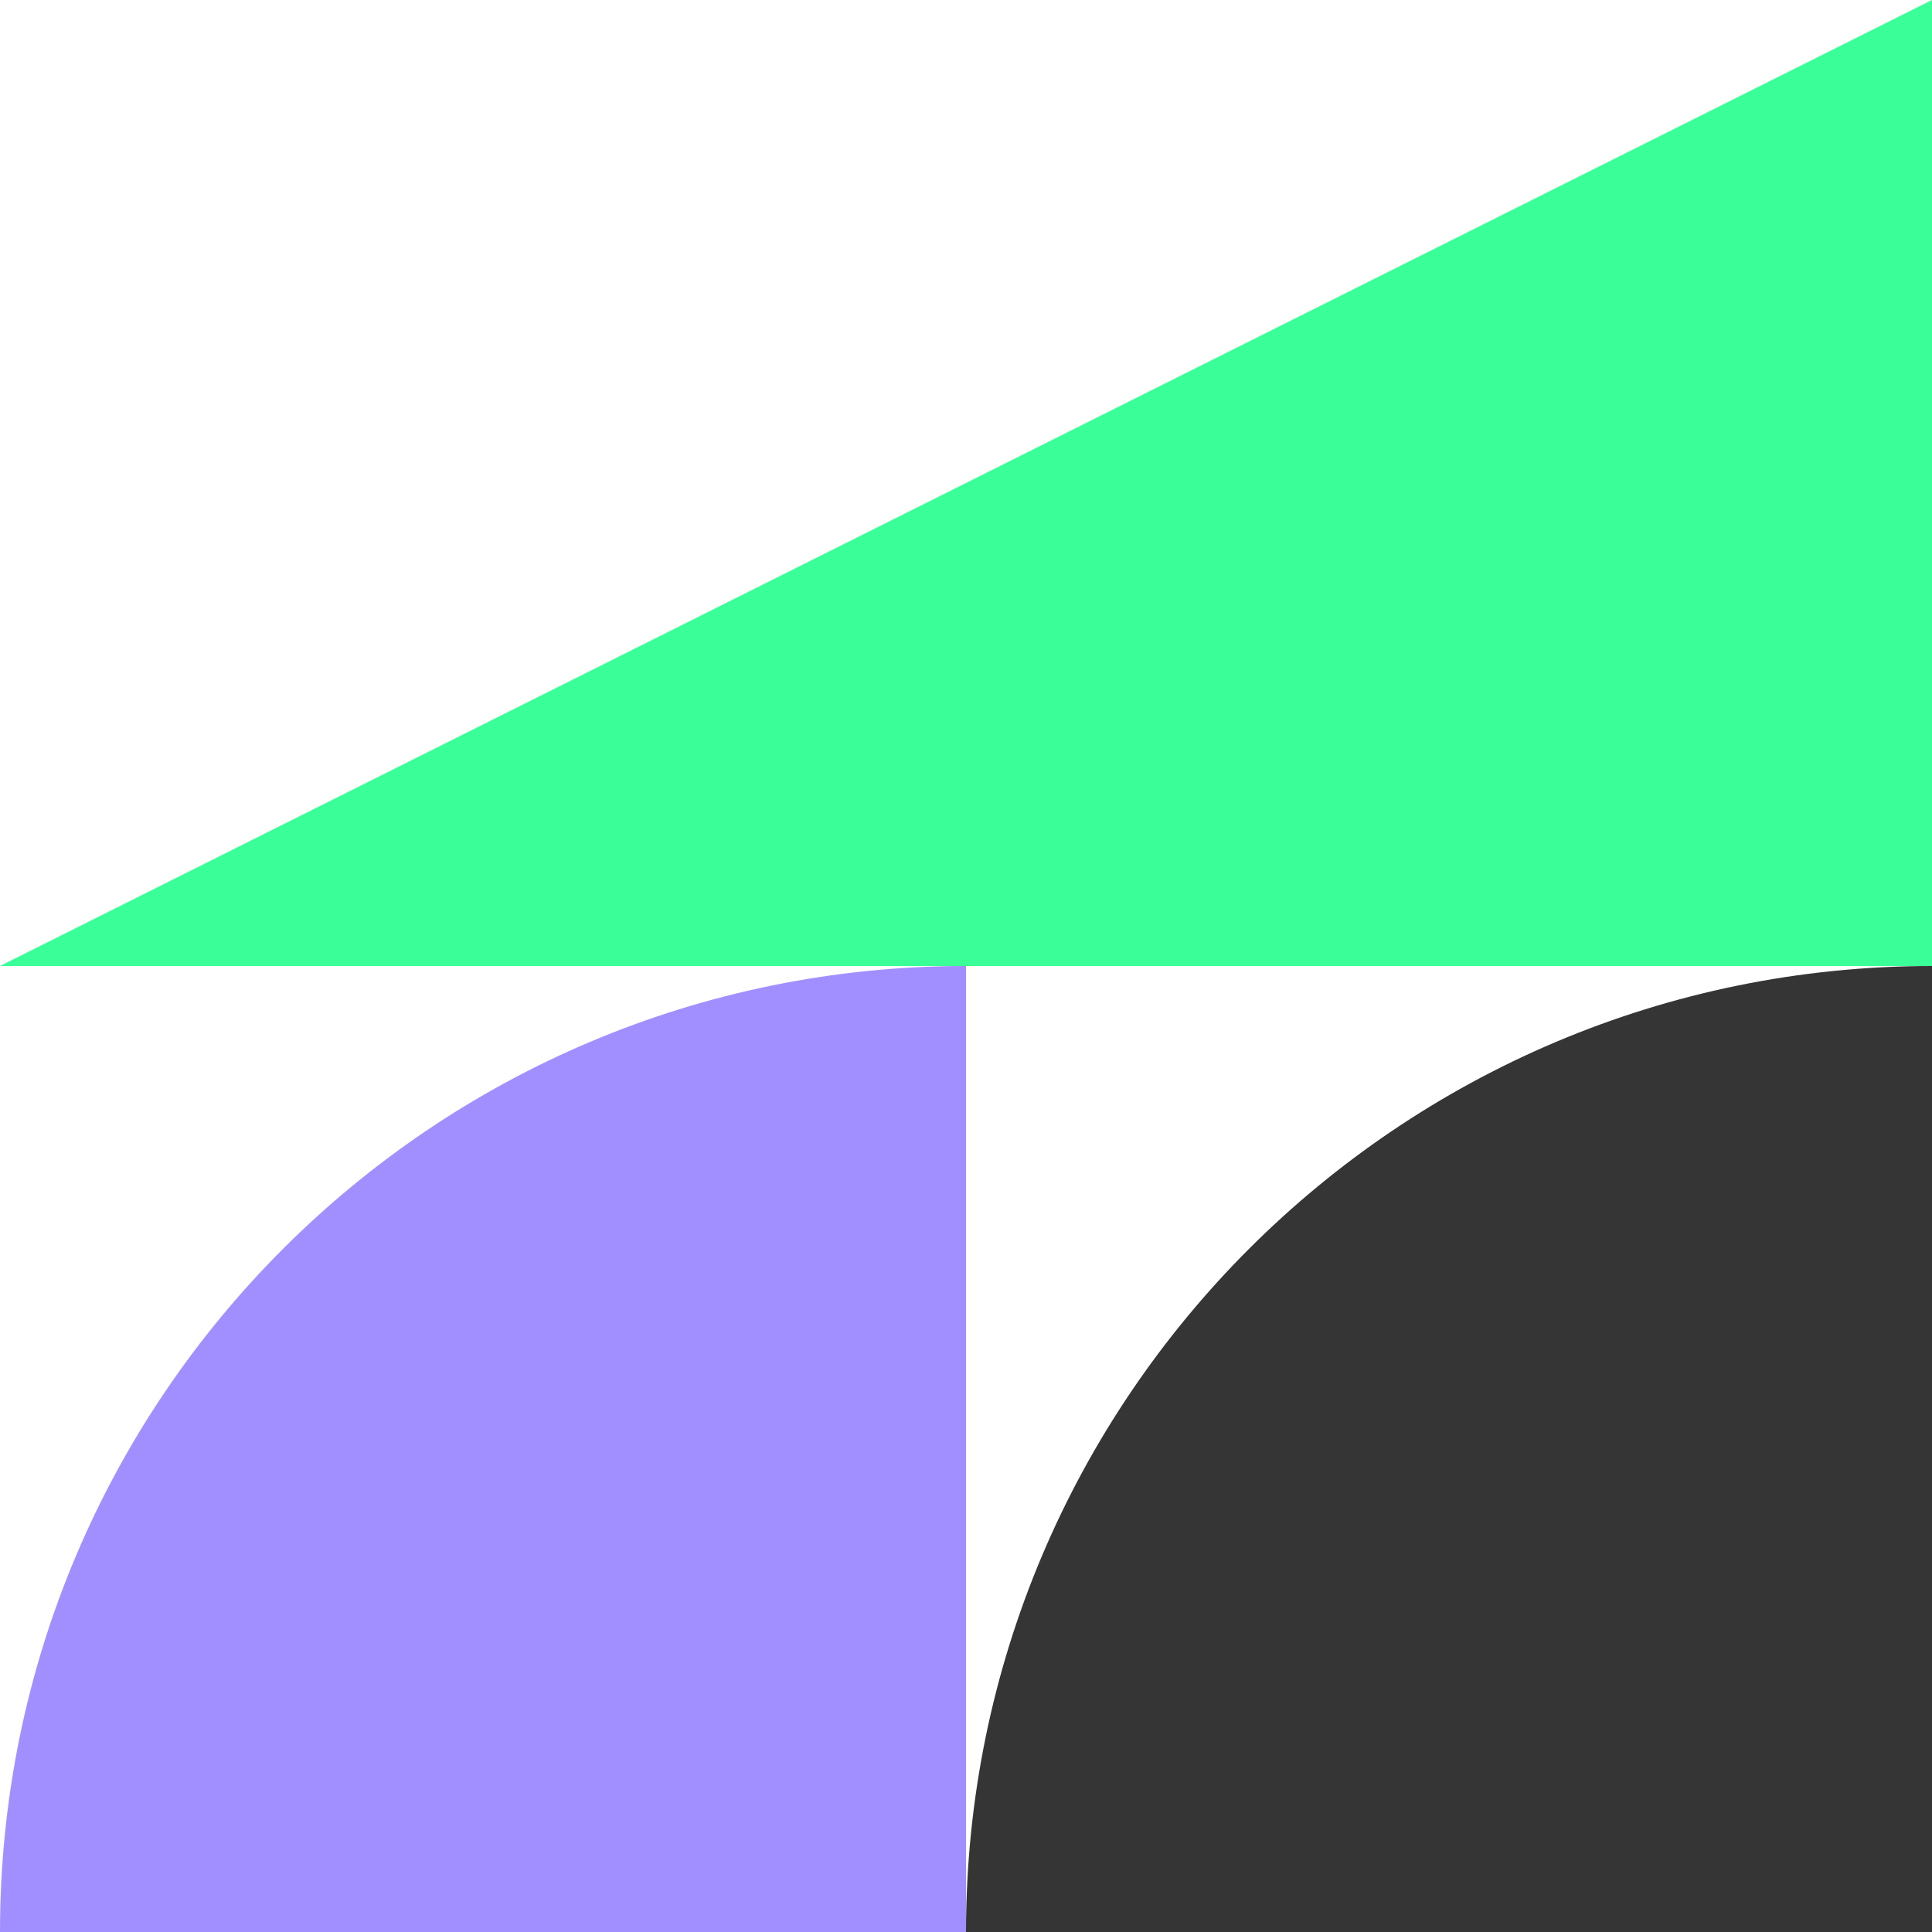
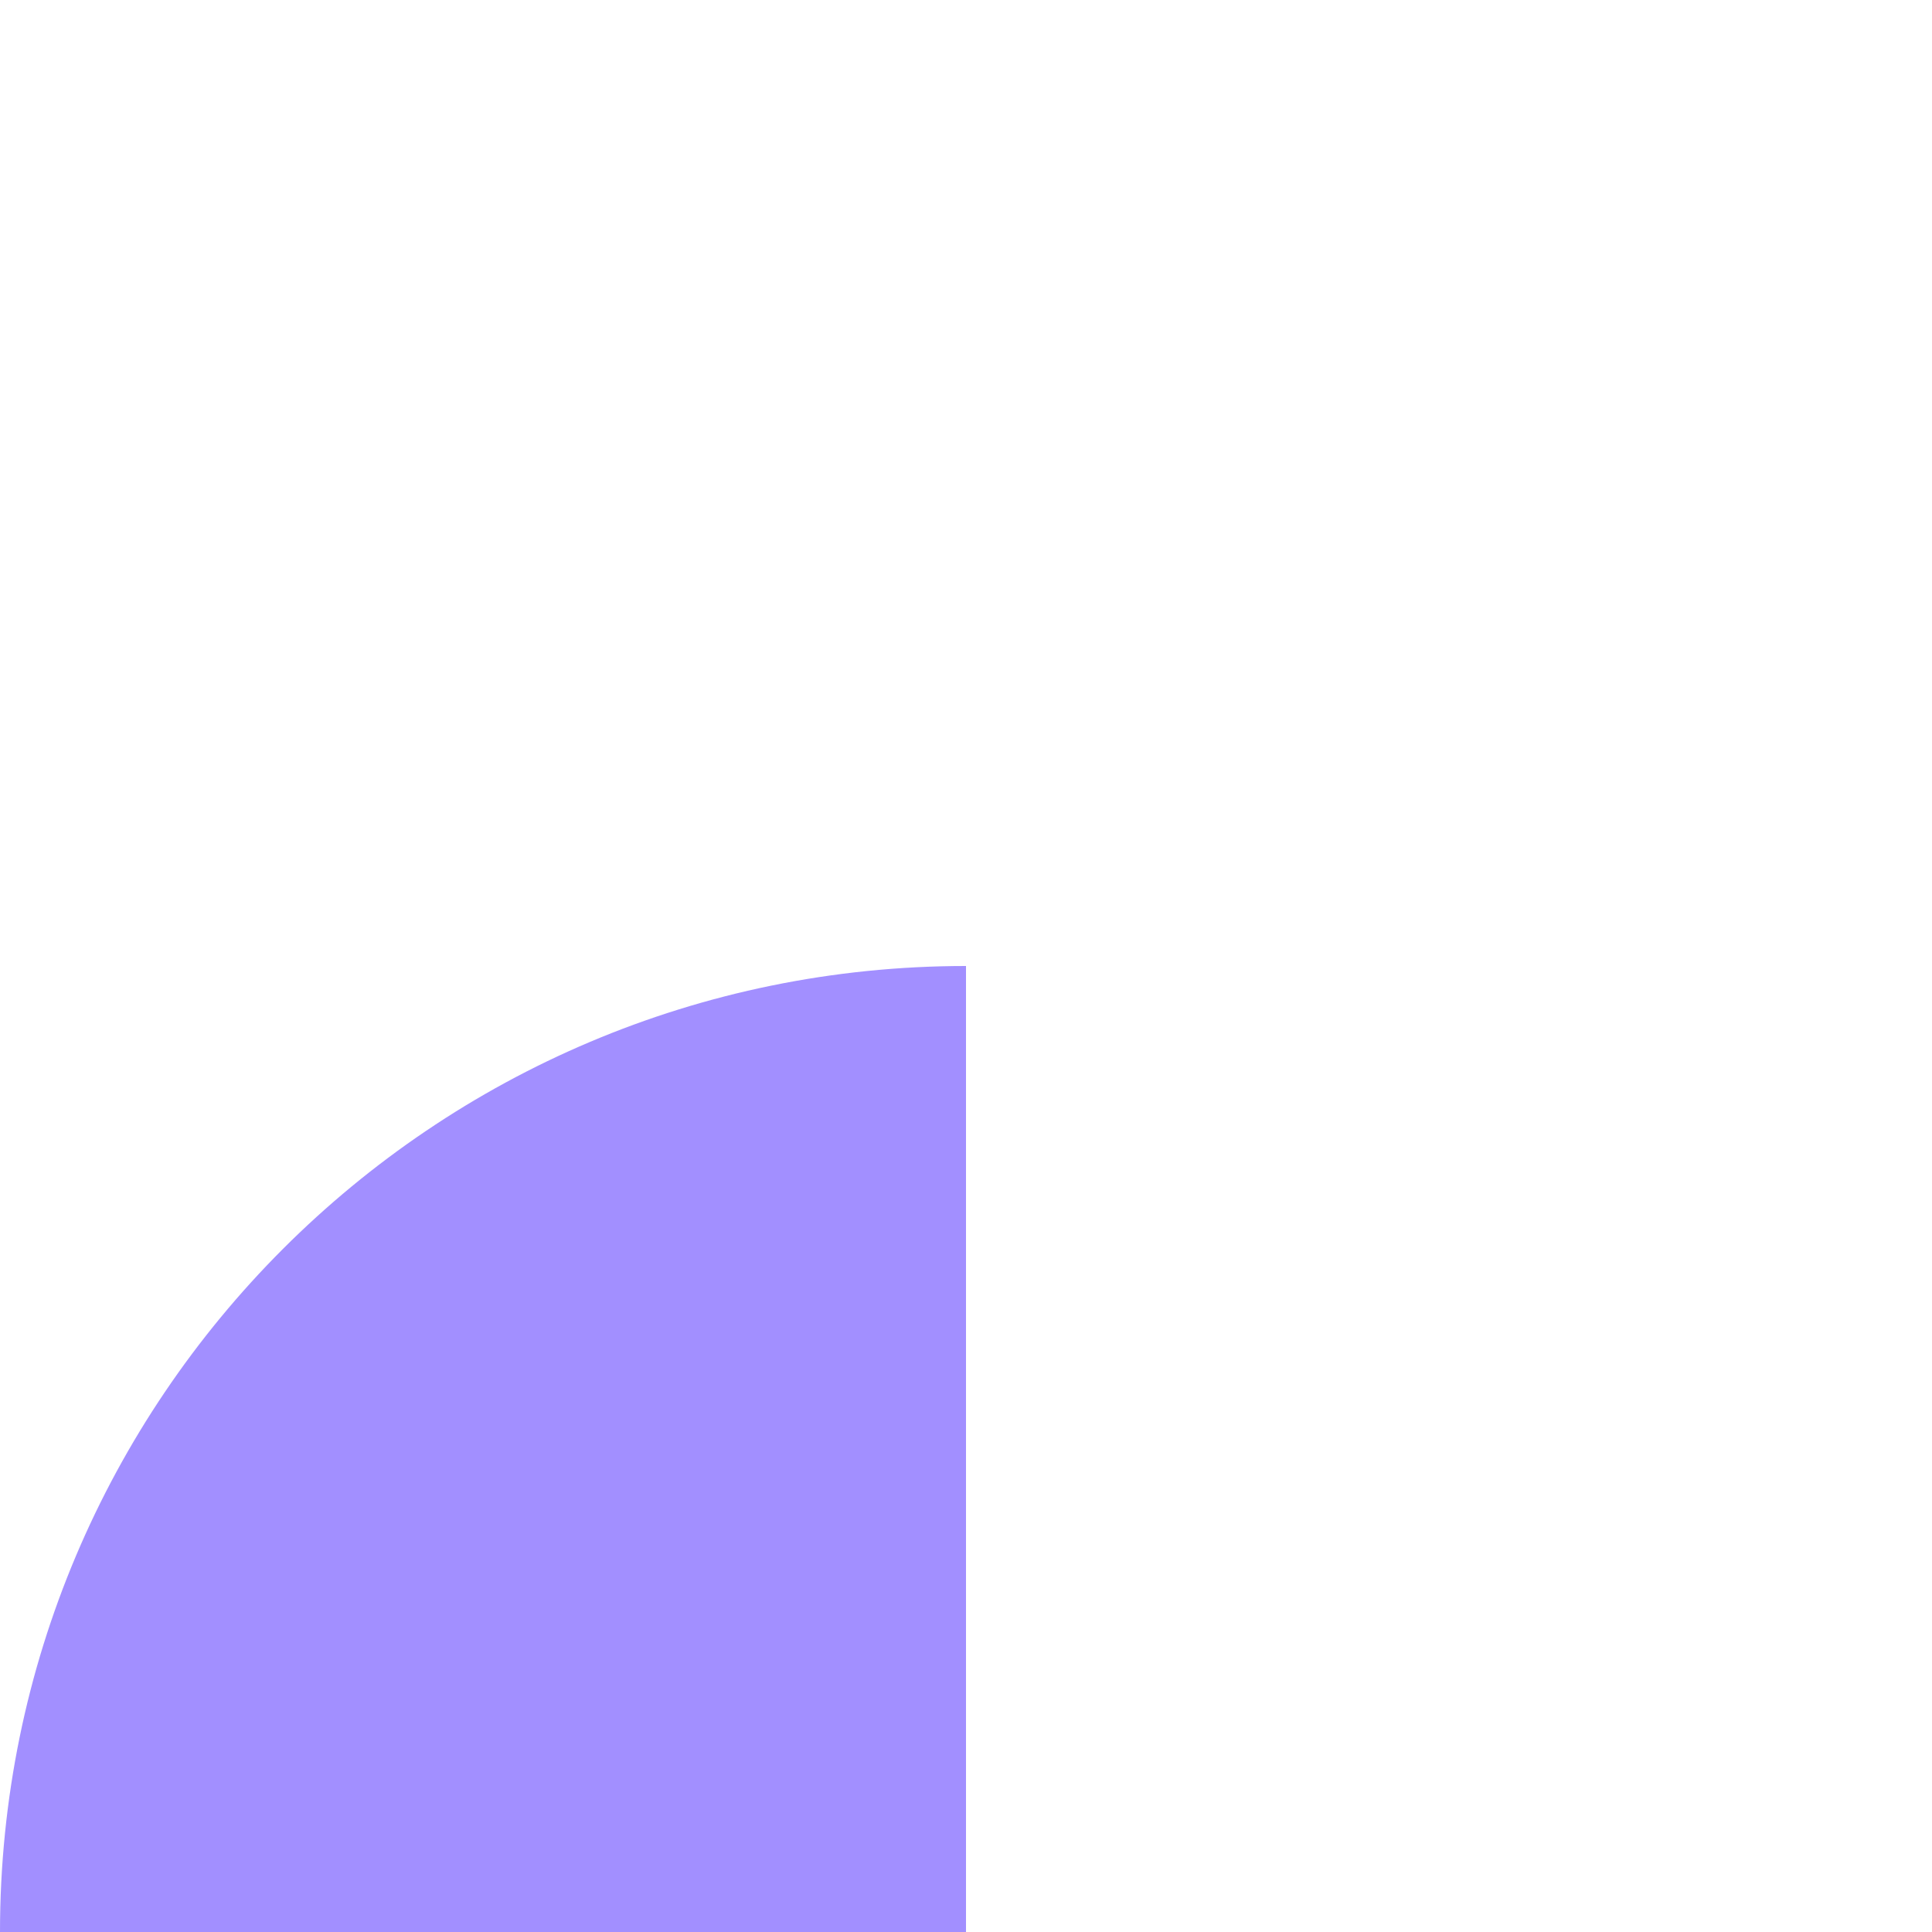
<svg xmlns="http://www.w3.org/2000/svg" width="200" height="200" viewBox="0 0 200 200" fill="none">
  <path fill-rule="evenodd" clip-rule="evenodd" d="M100 100C44.772 100 0 144.772 0 200H100L100 100Z" fill="#A28FFF" />
-   <path fill-rule="evenodd" clip-rule="evenodd" d="M200 100C144.771 100 100 144.772 100 200H200V100Z" fill="#353535" />
-   <path d="M200 100V0L0 100H200Z" fill="#3AFF98" />
</svg>